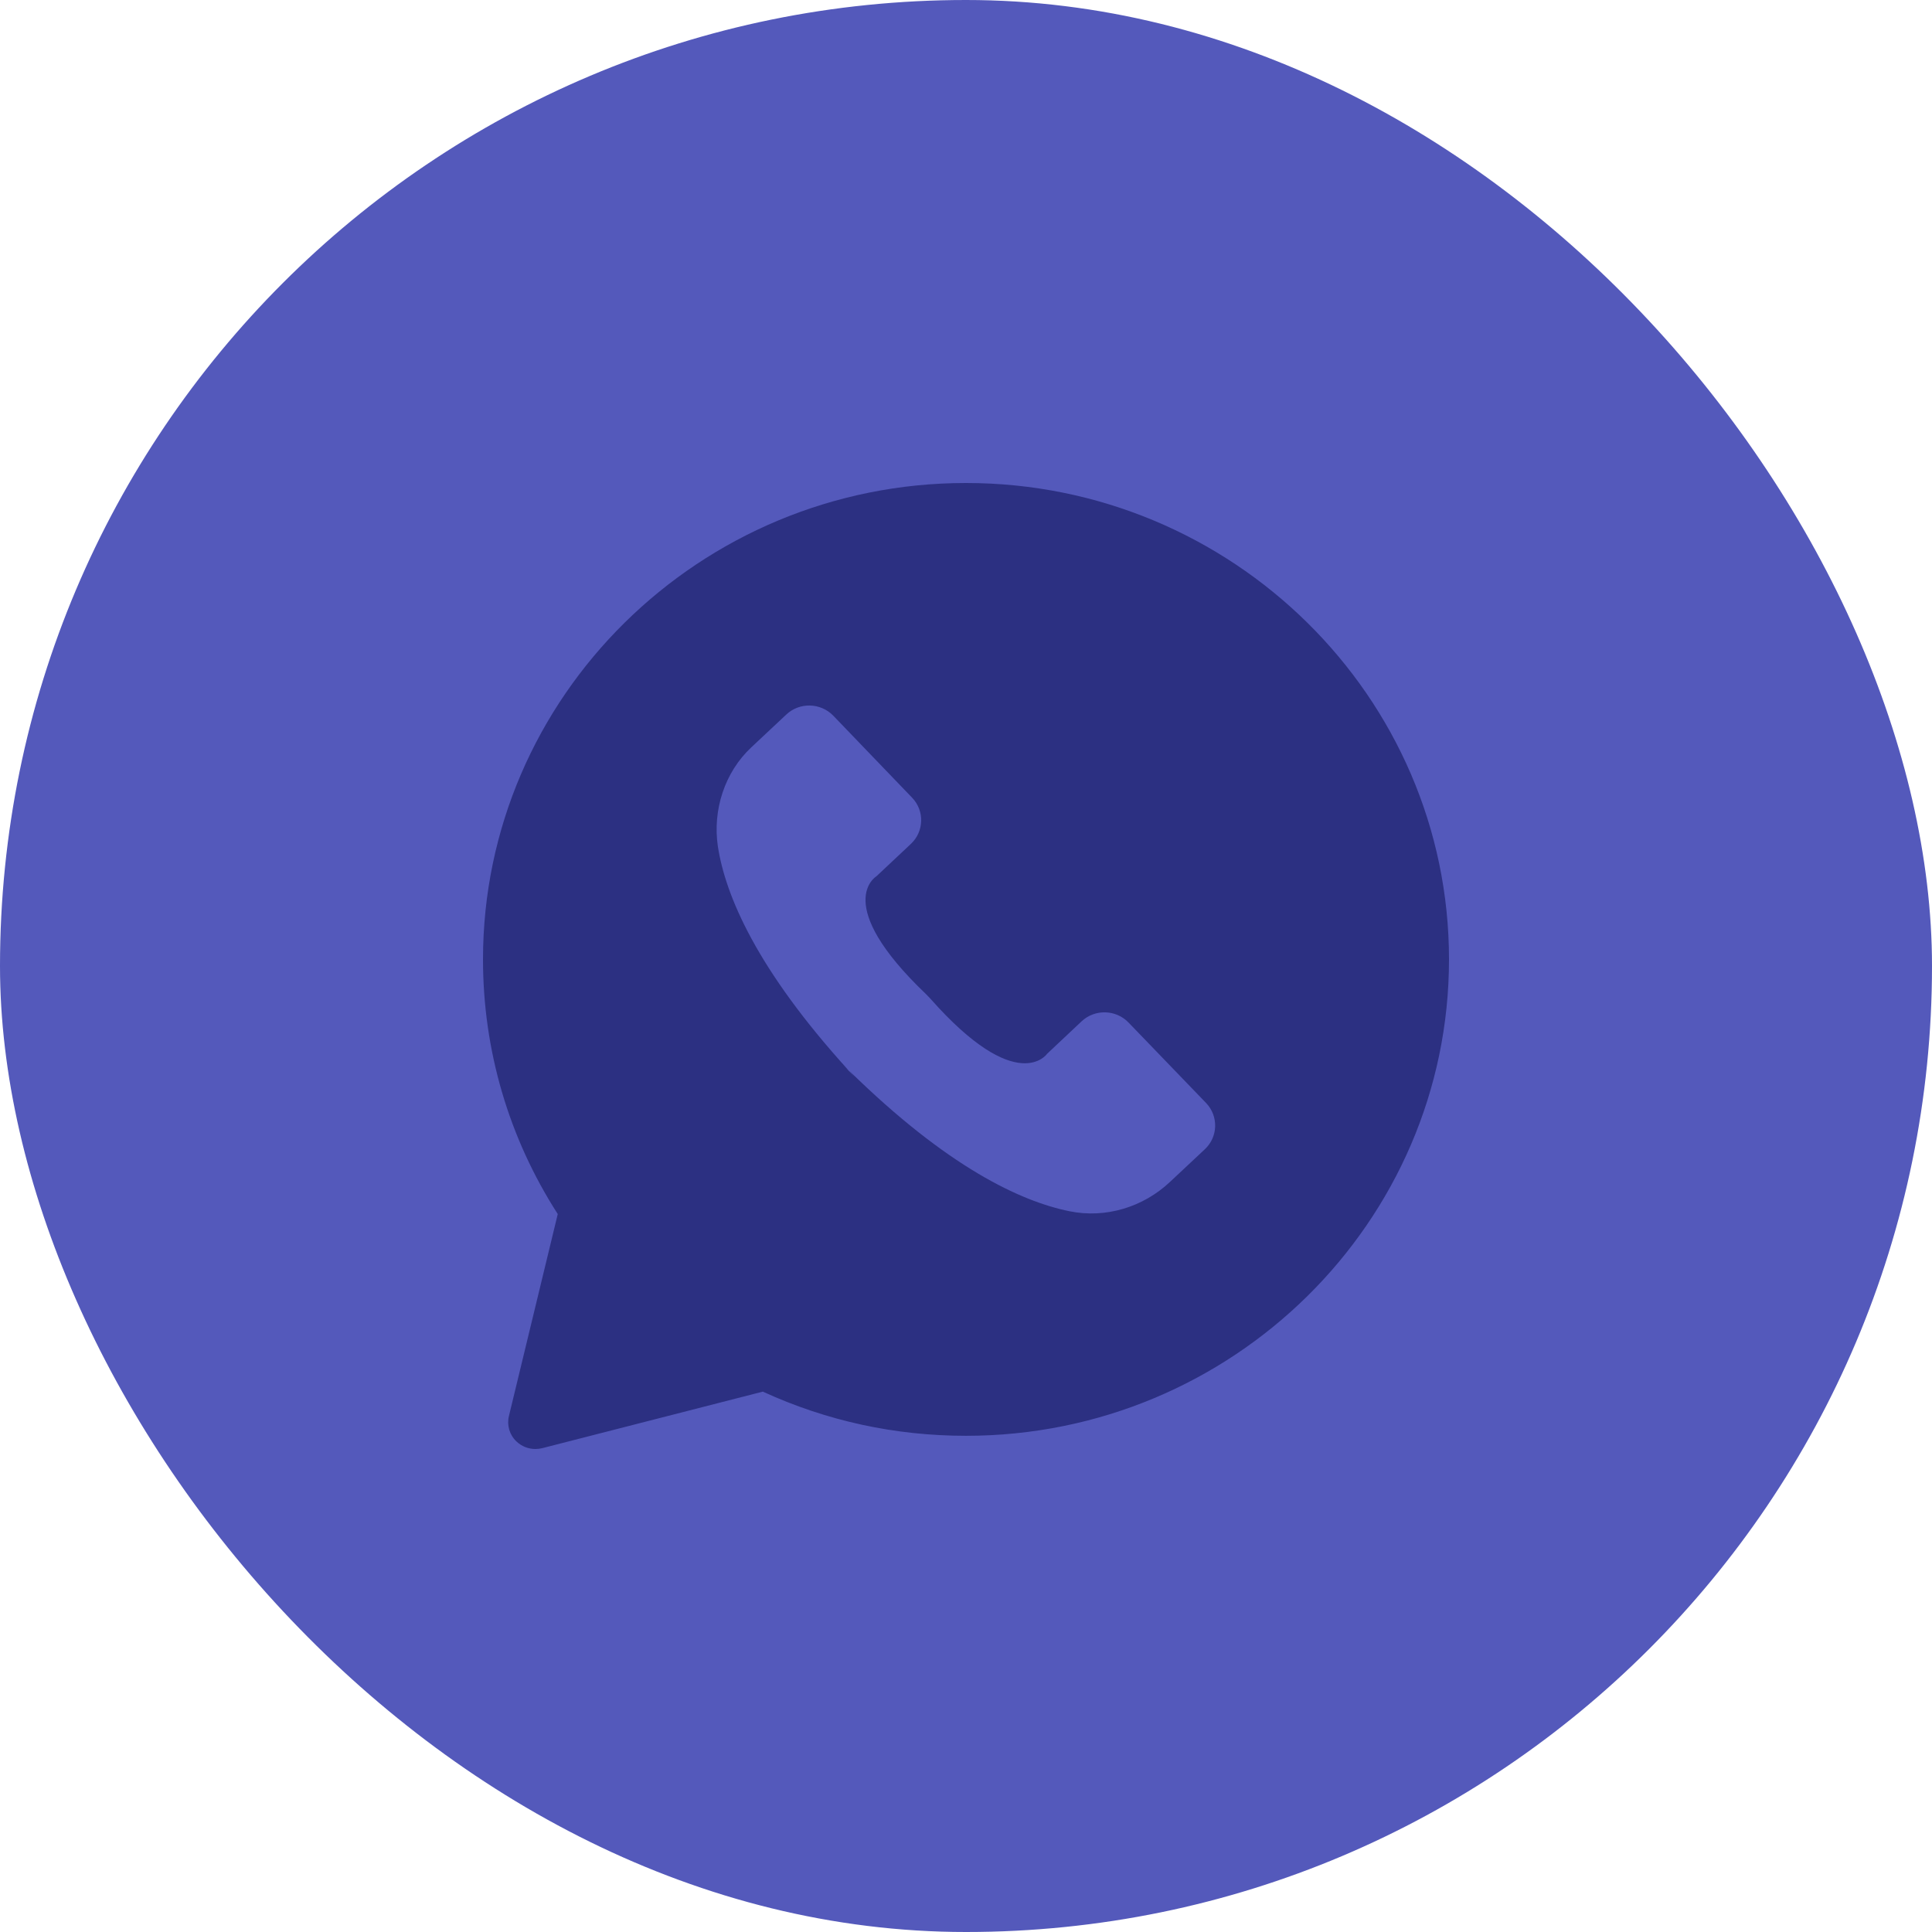
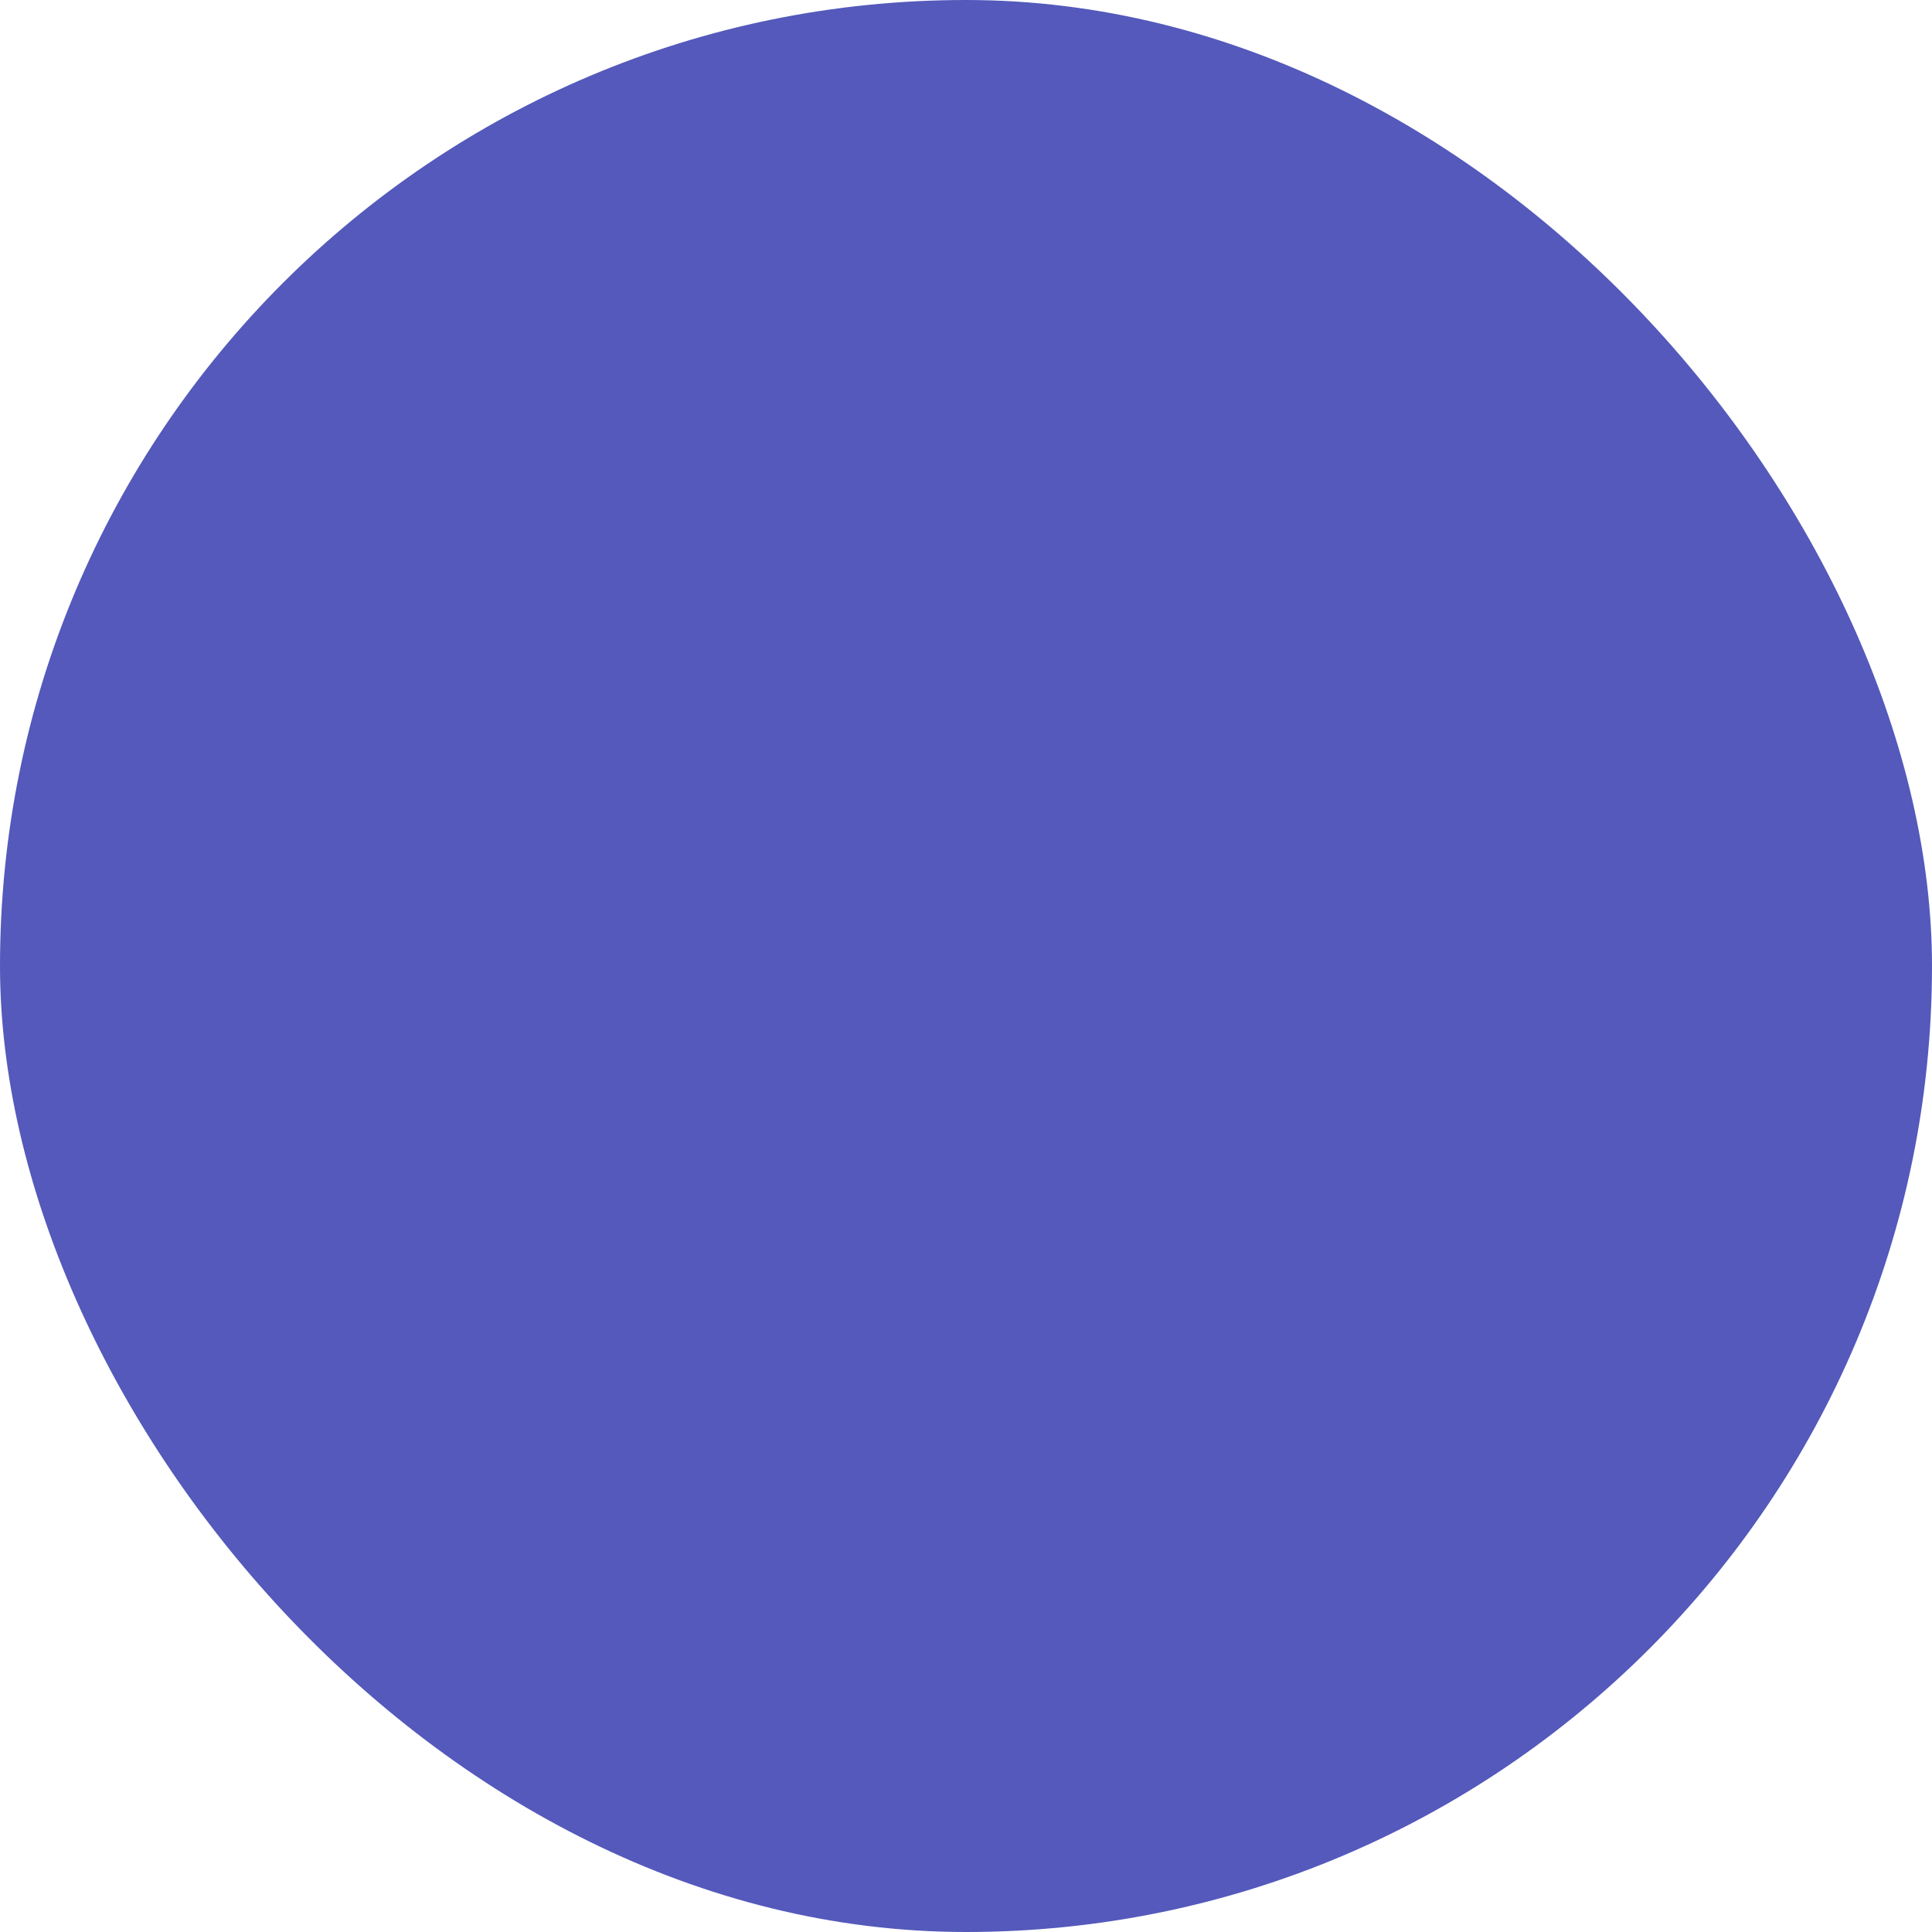
<svg xmlns="http://www.w3.org/2000/svg" width="36" height="36" viewBox="0 0 36 36" fill="none">
  <rect width="36" height="36" rx="18" fill="#5459BB" />
-   <path d="M9.483 26.386C9.442 26.556 9.493 26.735 9.622 26.858C9.718 26.95 9.844 27 9.975 27C10.019 27 10.061 26.995 10.102 26.985L14.214 25.931C15.405 26.477 16.676 26.754 18.001 26.754C22.962 26.754 27 22.772 27 17.877C27 12.983 22.961 9 17.999 9C13.037 9 9 12.983 9 17.877C9 19.568 9.48 21.203 10.393 22.622L9.483 26.386ZM14 13.925L14.652 13.314C14.899 13.082 15.291 13.092 15.527 13.336L16.995 14.863C17.23 15.107 17.22 15.494 16.972 15.726L16.33 16.329C16.33 16.329 15.481 16.833 17.26 18.529L17.333 18.605C18.959 20.445 19.512 19.635 19.512 19.635L20.154 19.031C20.402 18.799 20.794 18.809 21.029 19.054L22.473 20.552C22.708 20.797 22.698 21.184 22.45 21.415L21.798 22.026C21.301 22.493 20.603 22.707 19.93 22.57C19.018 22.386 17.652 21.747 15.82 19.948C15.855 19.988 15.891 20.026 15.926 20.068L15.704 19.838C15.742 19.878 15.78 19.913 15.818 19.951C14.092 18.055 13.515 16.677 13.376 15.769C13.277 15.094 13.502 14.391 14 13.925Z" fill="#2C3082" />
</svg>